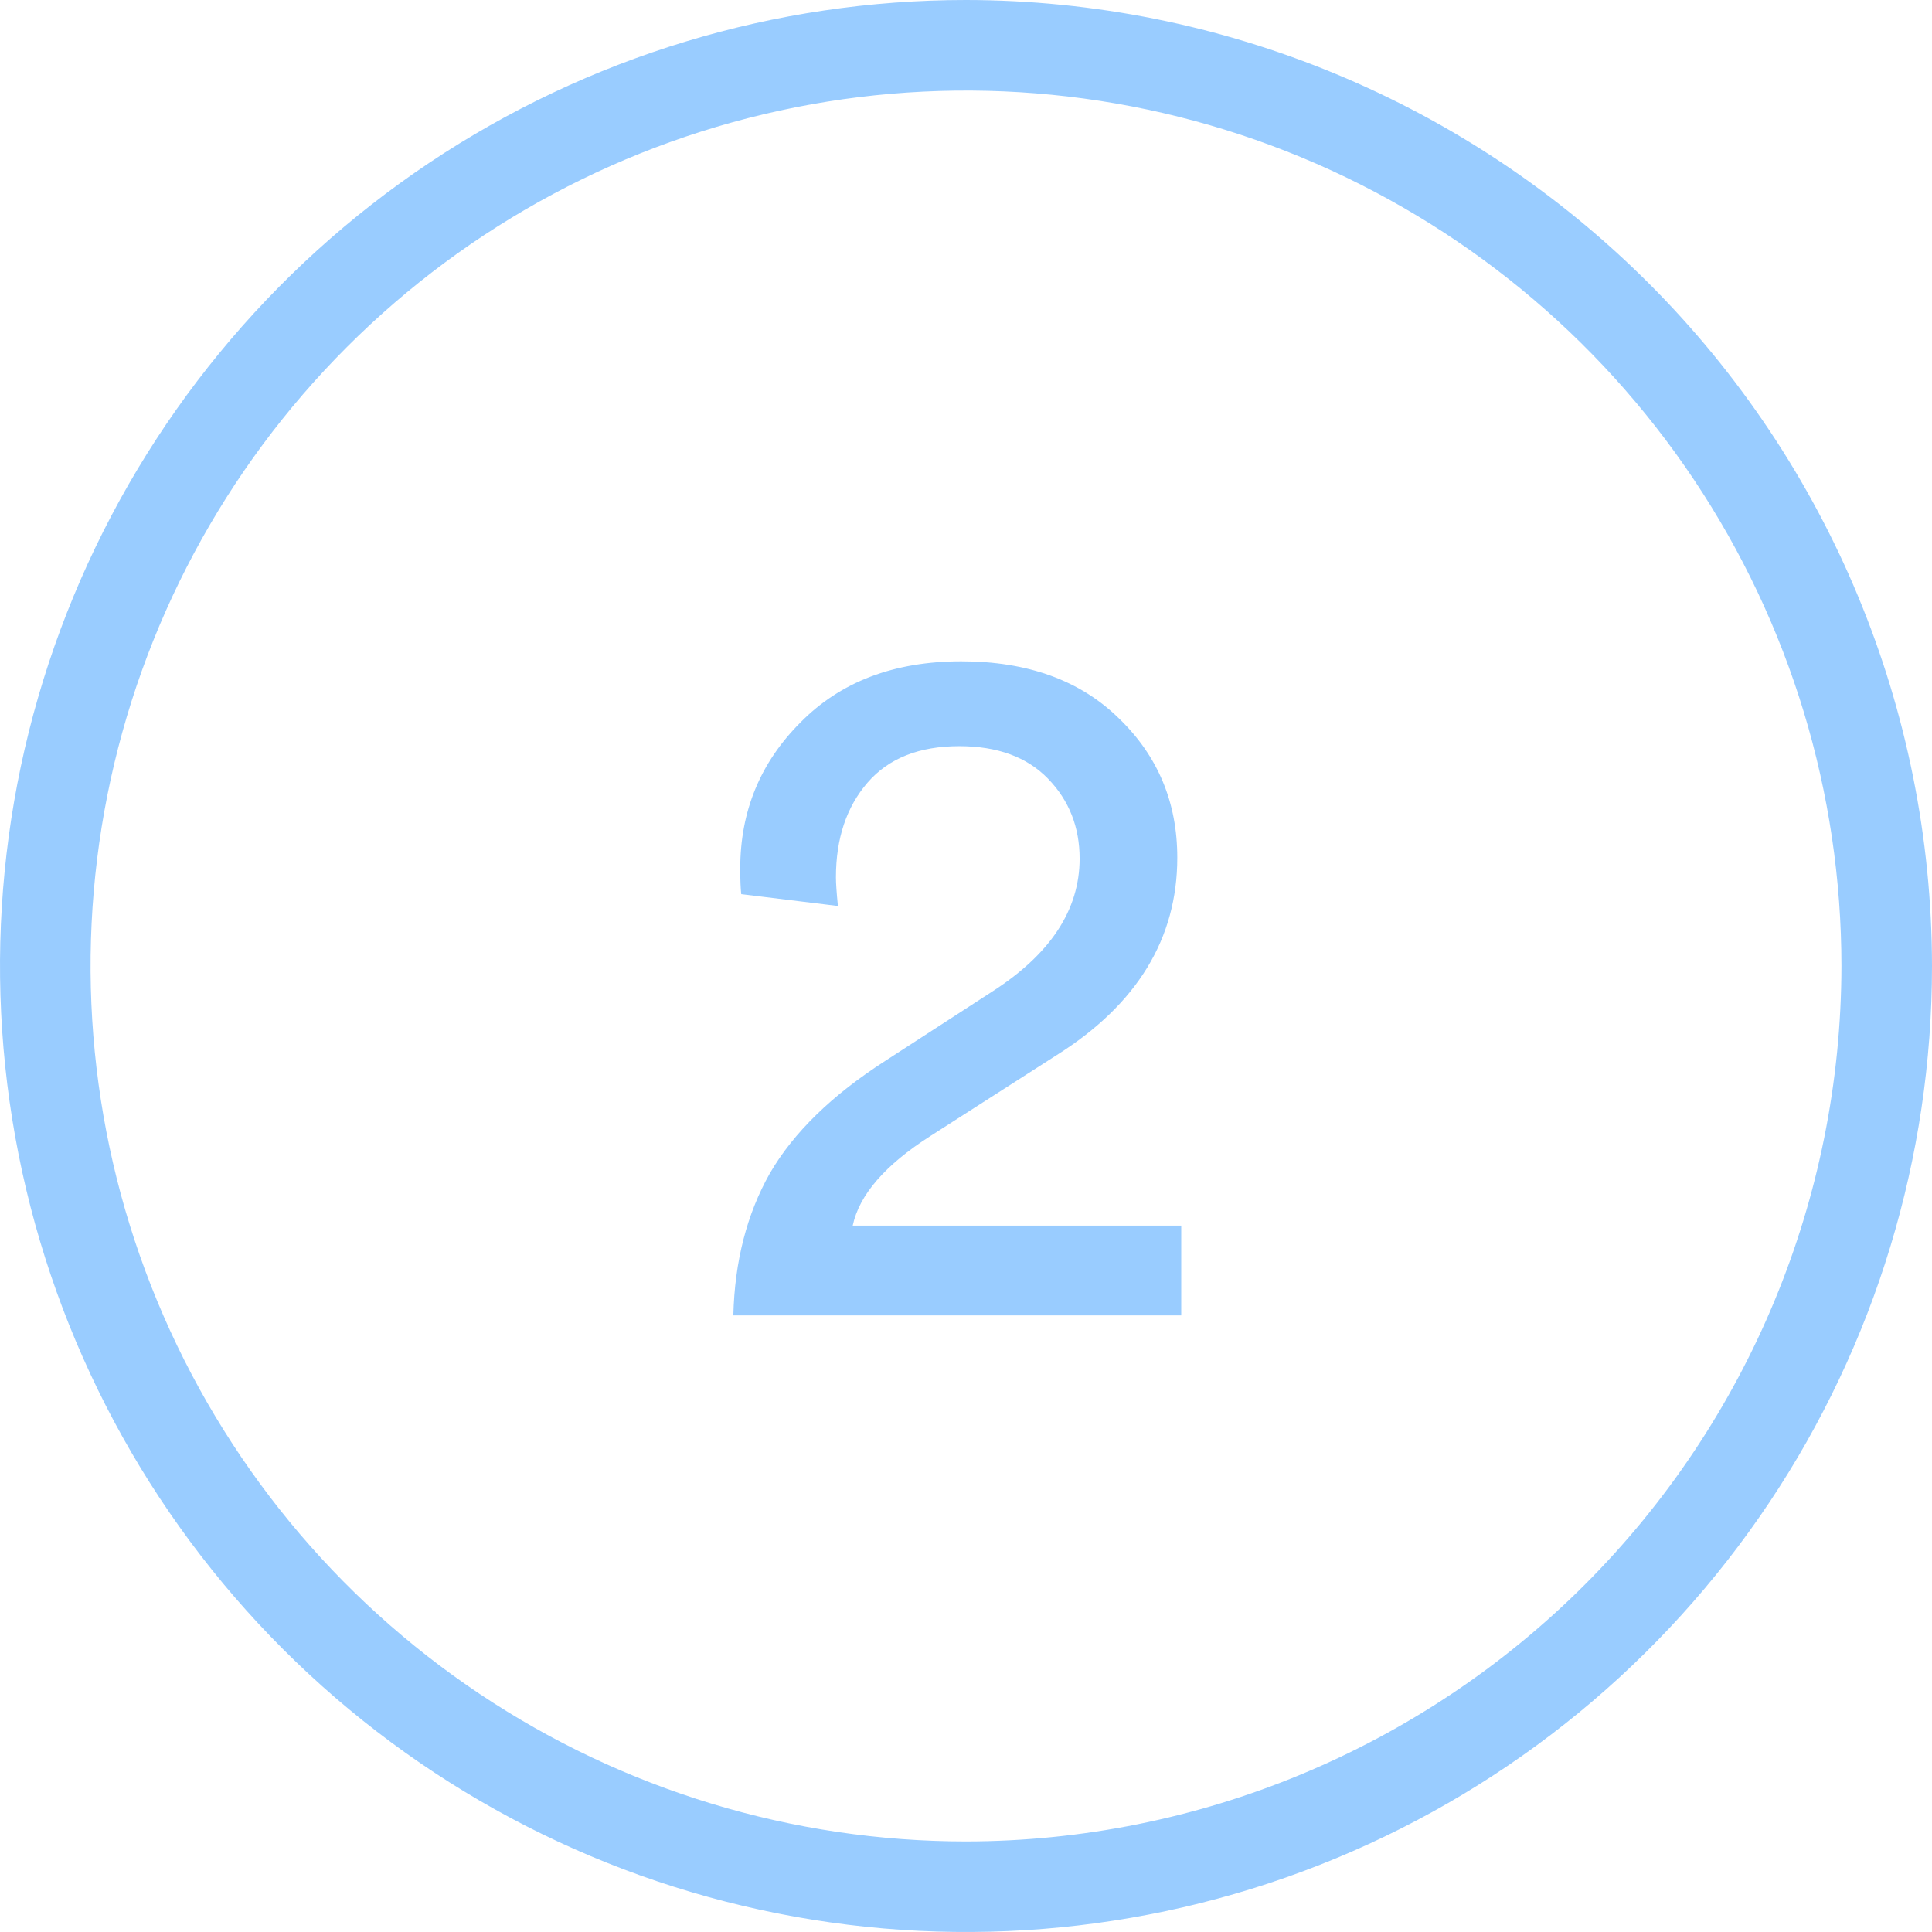
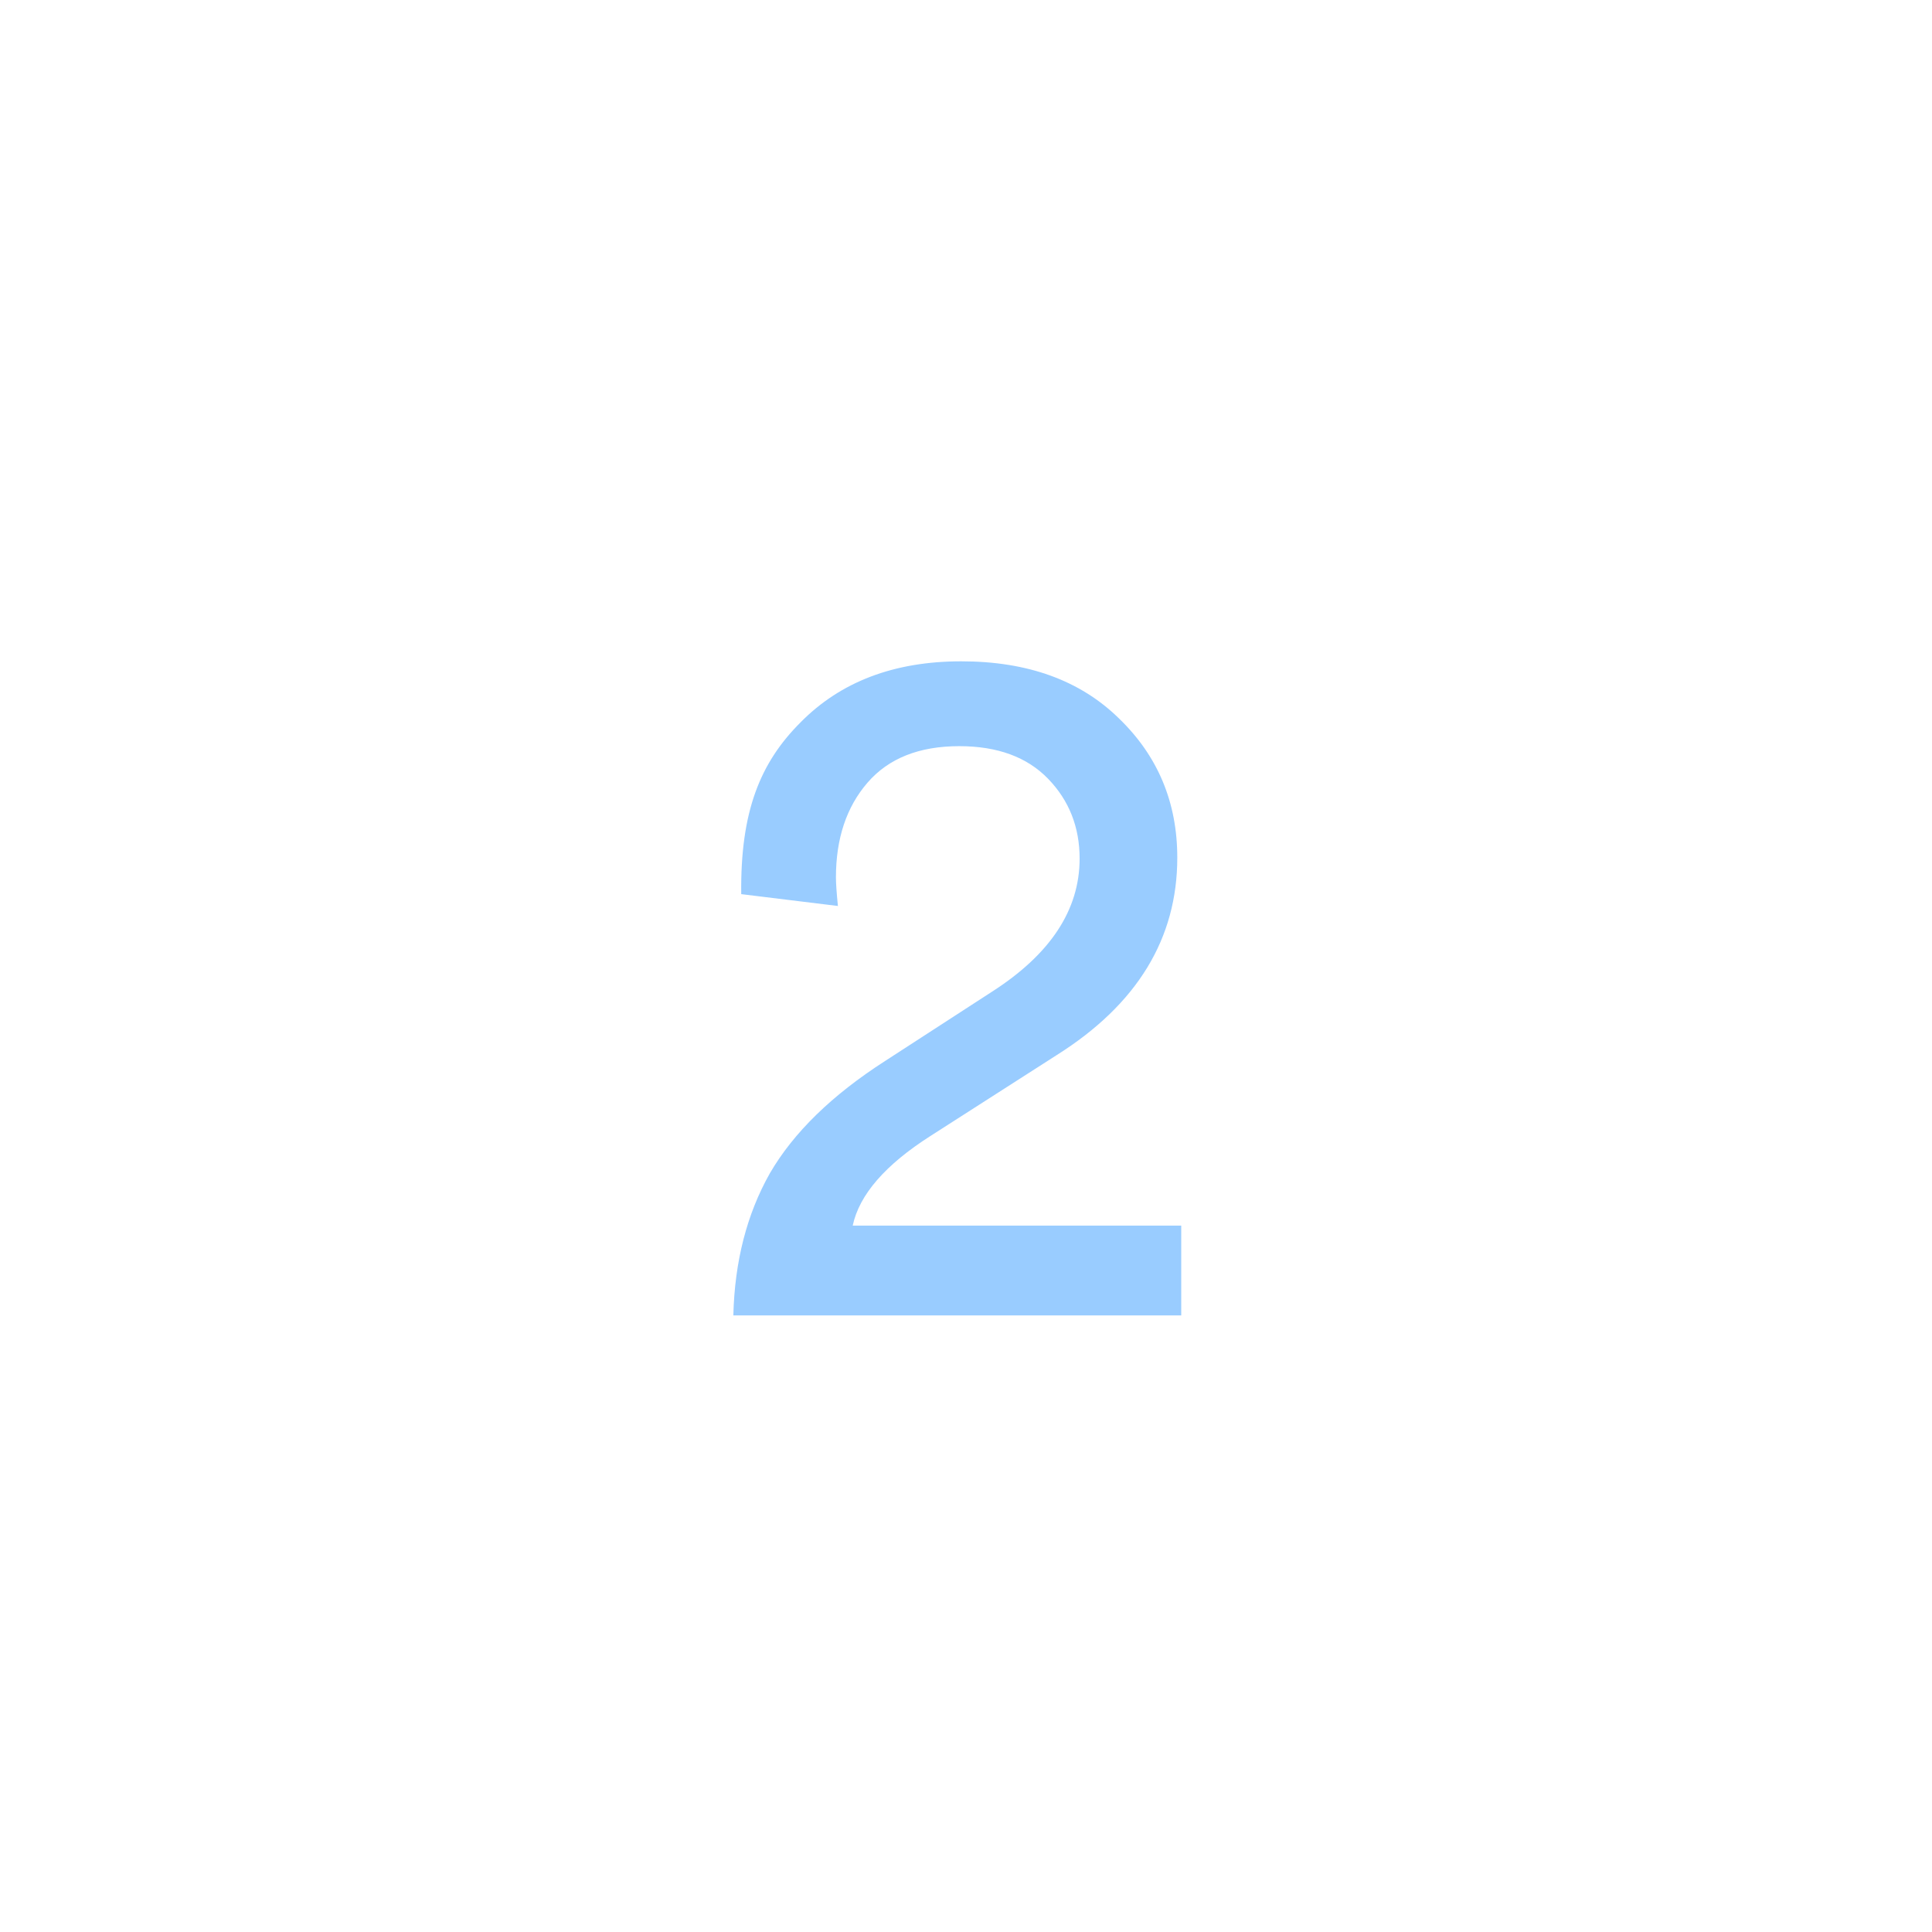
<svg xmlns="http://www.w3.org/2000/svg" width="47" height="47" viewBox="0 0 47 47" fill="none">
-   <path d="M23.5 0C18.852 0 14.309 1.378 10.444 3.96C6.58 6.543 3.567 10.213 1.789 14.507C0.01 18.801 -0.455 23.526 0.452 28.085C1.358 32.643 3.596 36.831 6.883 40.117C10.169 43.404 14.357 45.642 18.915 46.548C23.474 47.455 28.199 46.99 32.493 45.211C36.787 43.432 40.457 40.42 43.039 36.556C45.622 32.691 47 28.148 47 23.5C46.993 17.27 44.515 11.296 40.109 6.891C35.704 2.485 29.73 0.007 23.5 0V0ZM23.5 44.797C19.288 44.797 15.17 43.548 11.668 41.208C8.166 38.868 5.436 35.541 3.824 31.65C2.212 27.759 1.791 23.476 2.612 19.345C3.434 15.214 5.462 11.419 8.441 8.441C11.419 5.462 15.214 3.434 19.345 2.612C23.476 1.791 27.759 2.212 31.65 3.824C35.541 5.436 38.868 8.166 41.208 11.668C43.548 15.17 44.797 19.288 44.797 23.5C44.79 29.146 42.544 34.559 38.552 38.552C34.559 42.544 29.146 44.79 23.5 44.797Z" fill="#99CCFF" />
-   <path d="M20.384 22.04L18.032 21.752C18.016 21.608 18.008 21.4 18.008 21.128C18.008 19.736 18.496 18.552 19.472 17.576C20.448 16.584 21.752 16.088 23.384 16.088C25 16.088 26.28 16.552 27.224 17.48C28.168 18.392 28.64 19.52 28.64 20.864C28.64 22.832 27.664 24.432 25.712 25.664L22.64 27.632C21.536 28.336 20.904 29.064 20.744 29.816H28.736V32H17.84C17.872 30.688 18.168 29.536 18.728 28.544C19.304 27.552 20.24 26.64 21.536 25.808L24.128 24.128C25.552 23.216 26.264 22.136 26.264 20.888C26.264 20.12 26.008 19.472 25.496 18.944C24.984 18.416 24.264 18.152 23.336 18.152C22.36 18.152 21.616 18.448 21.104 19.04C20.592 19.632 20.336 20.4 20.336 21.344C20.336 21.488 20.352 21.72 20.384 22.04Z" fill="#99CCFF" />
+   <path d="M20.384 22.04L18.032 21.752C18.008 19.736 18.496 18.552 19.472 17.576C20.448 16.584 21.752 16.088 23.384 16.088C25 16.088 26.28 16.552 27.224 17.48C28.168 18.392 28.64 19.52 28.64 20.864C28.64 22.832 27.664 24.432 25.712 25.664L22.64 27.632C21.536 28.336 20.904 29.064 20.744 29.816H28.736V32H17.84C17.872 30.688 18.168 29.536 18.728 28.544C19.304 27.552 20.24 26.64 21.536 25.808L24.128 24.128C25.552 23.216 26.264 22.136 26.264 20.888C26.264 20.12 26.008 19.472 25.496 18.944C24.984 18.416 24.264 18.152 23.336 18.152C22.36 18.152 21.616 18.448 21.104 19.04C20.592 19.632 20.336 20.4 20.336 21.344C20.336 21.488 20.352 21.72 20.384 22.04Z" fill="#99CCFF" />
</svg>